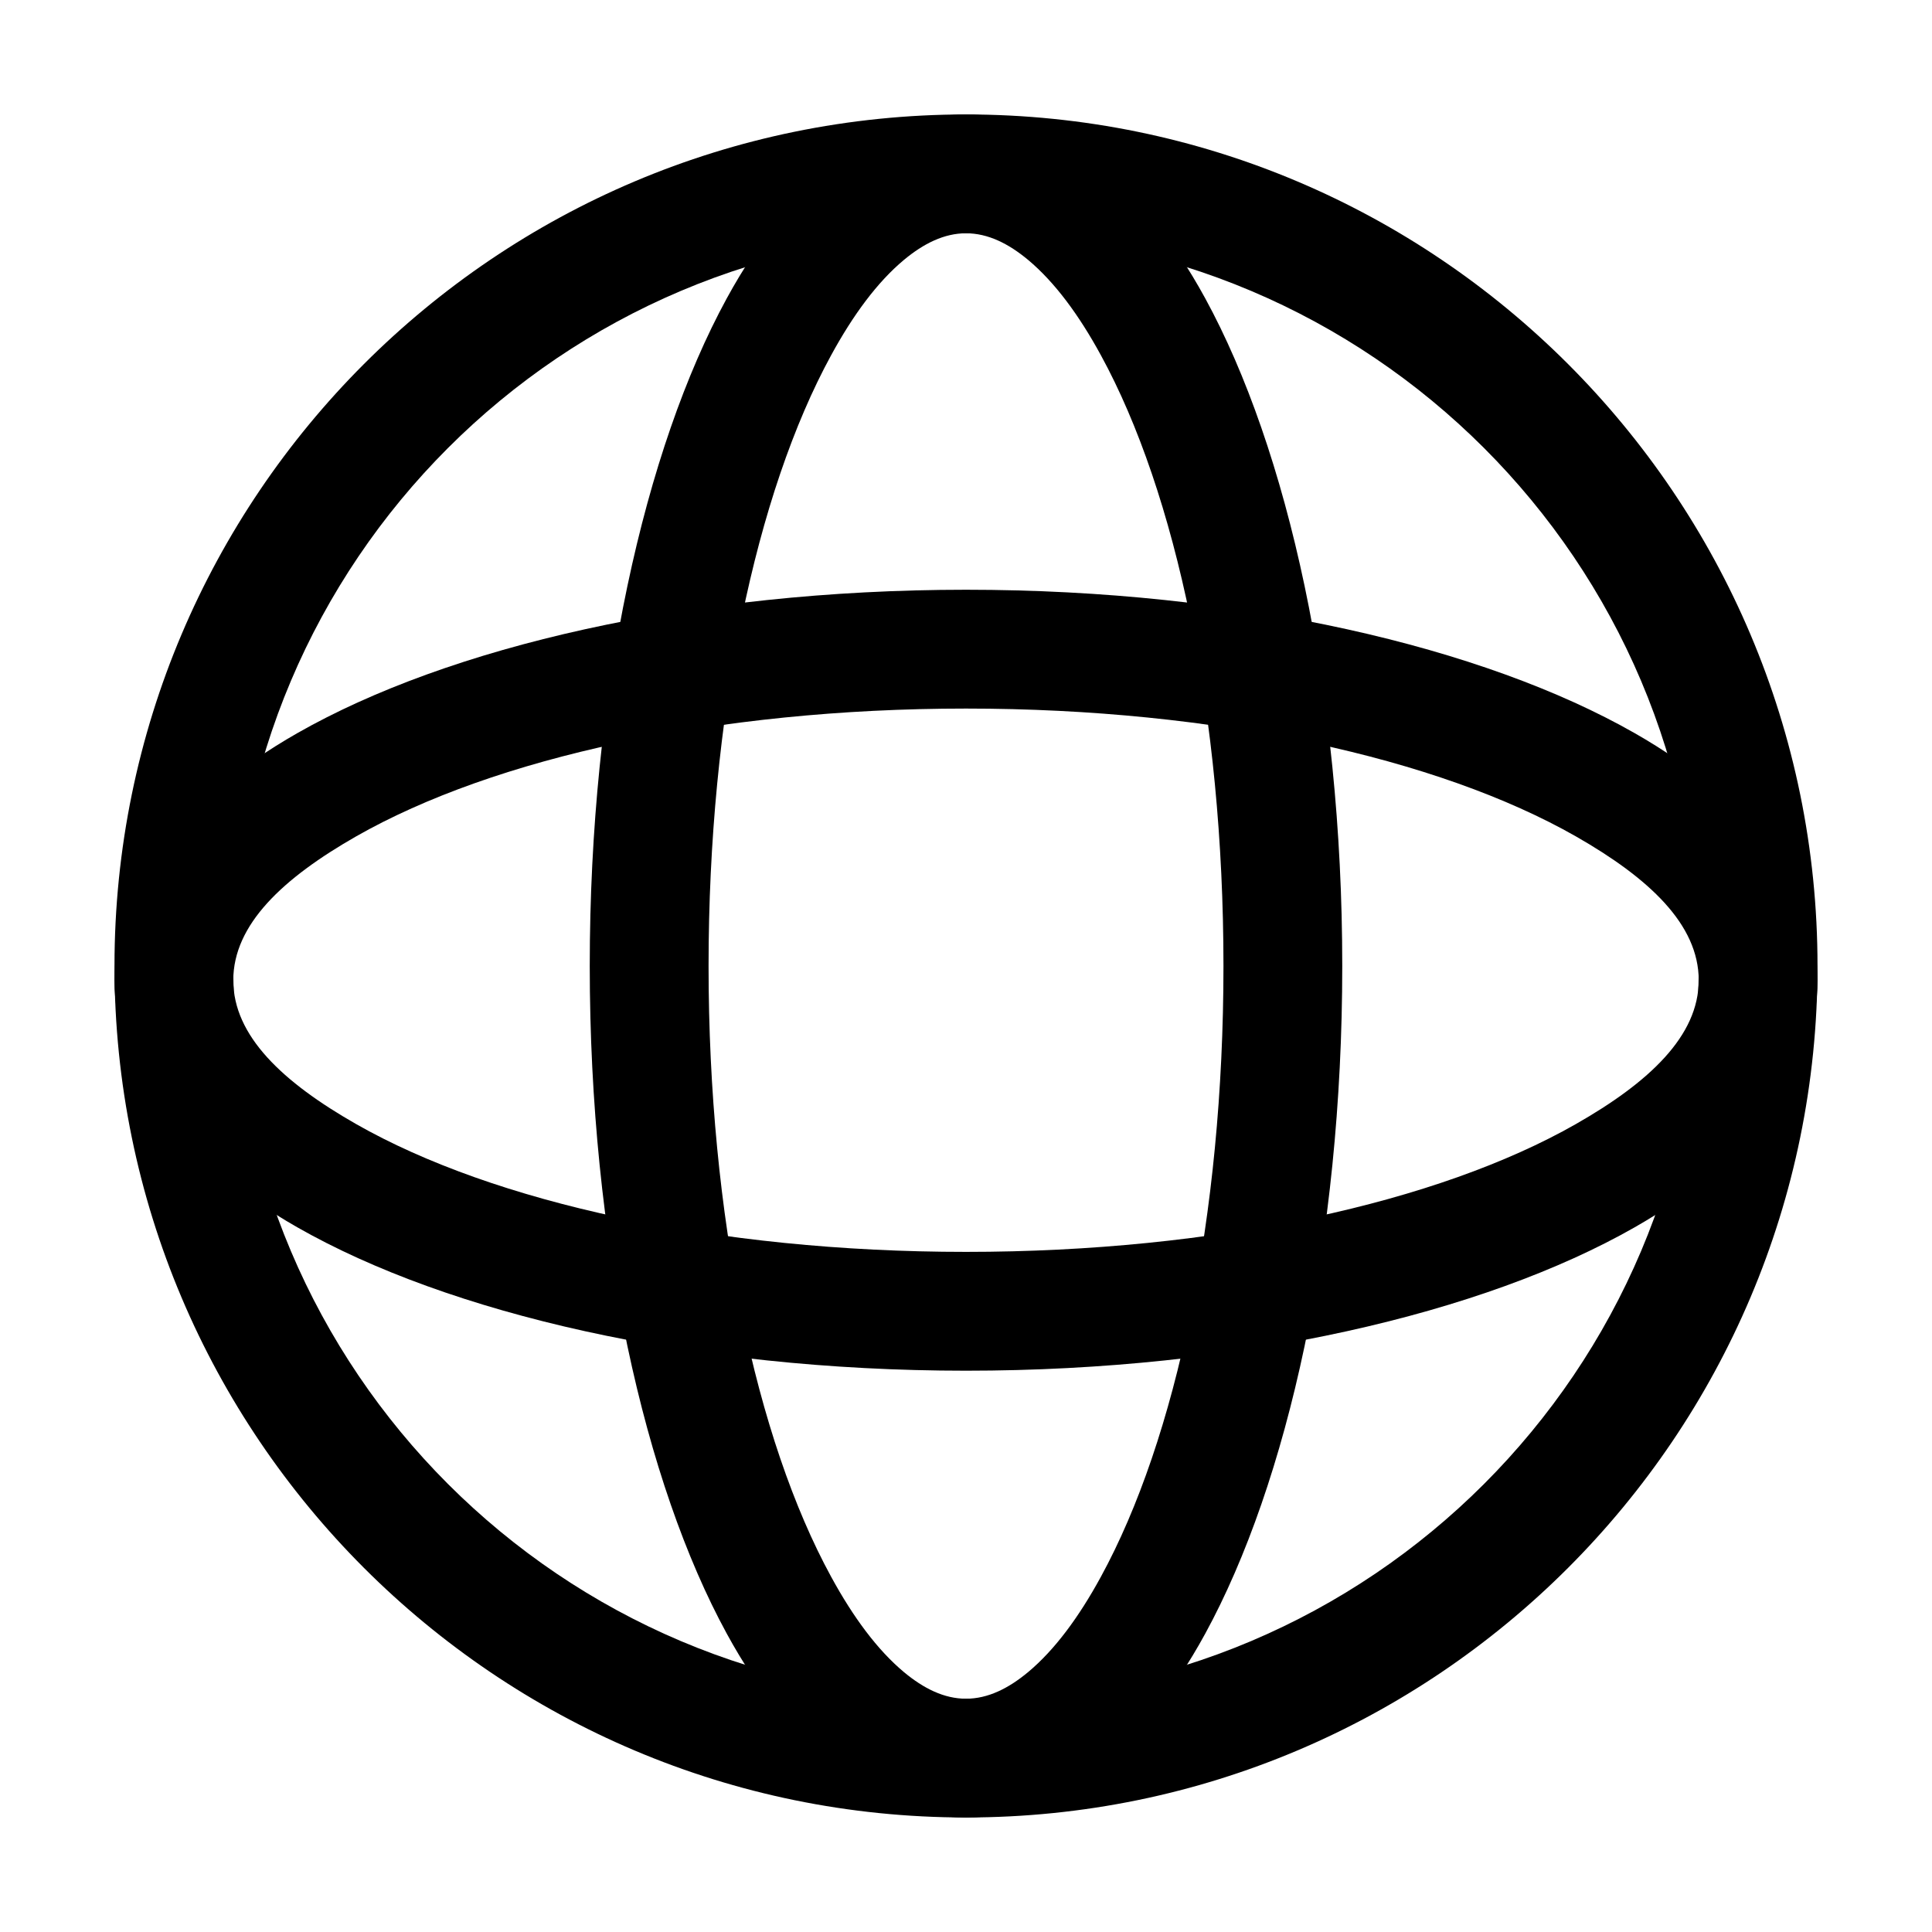
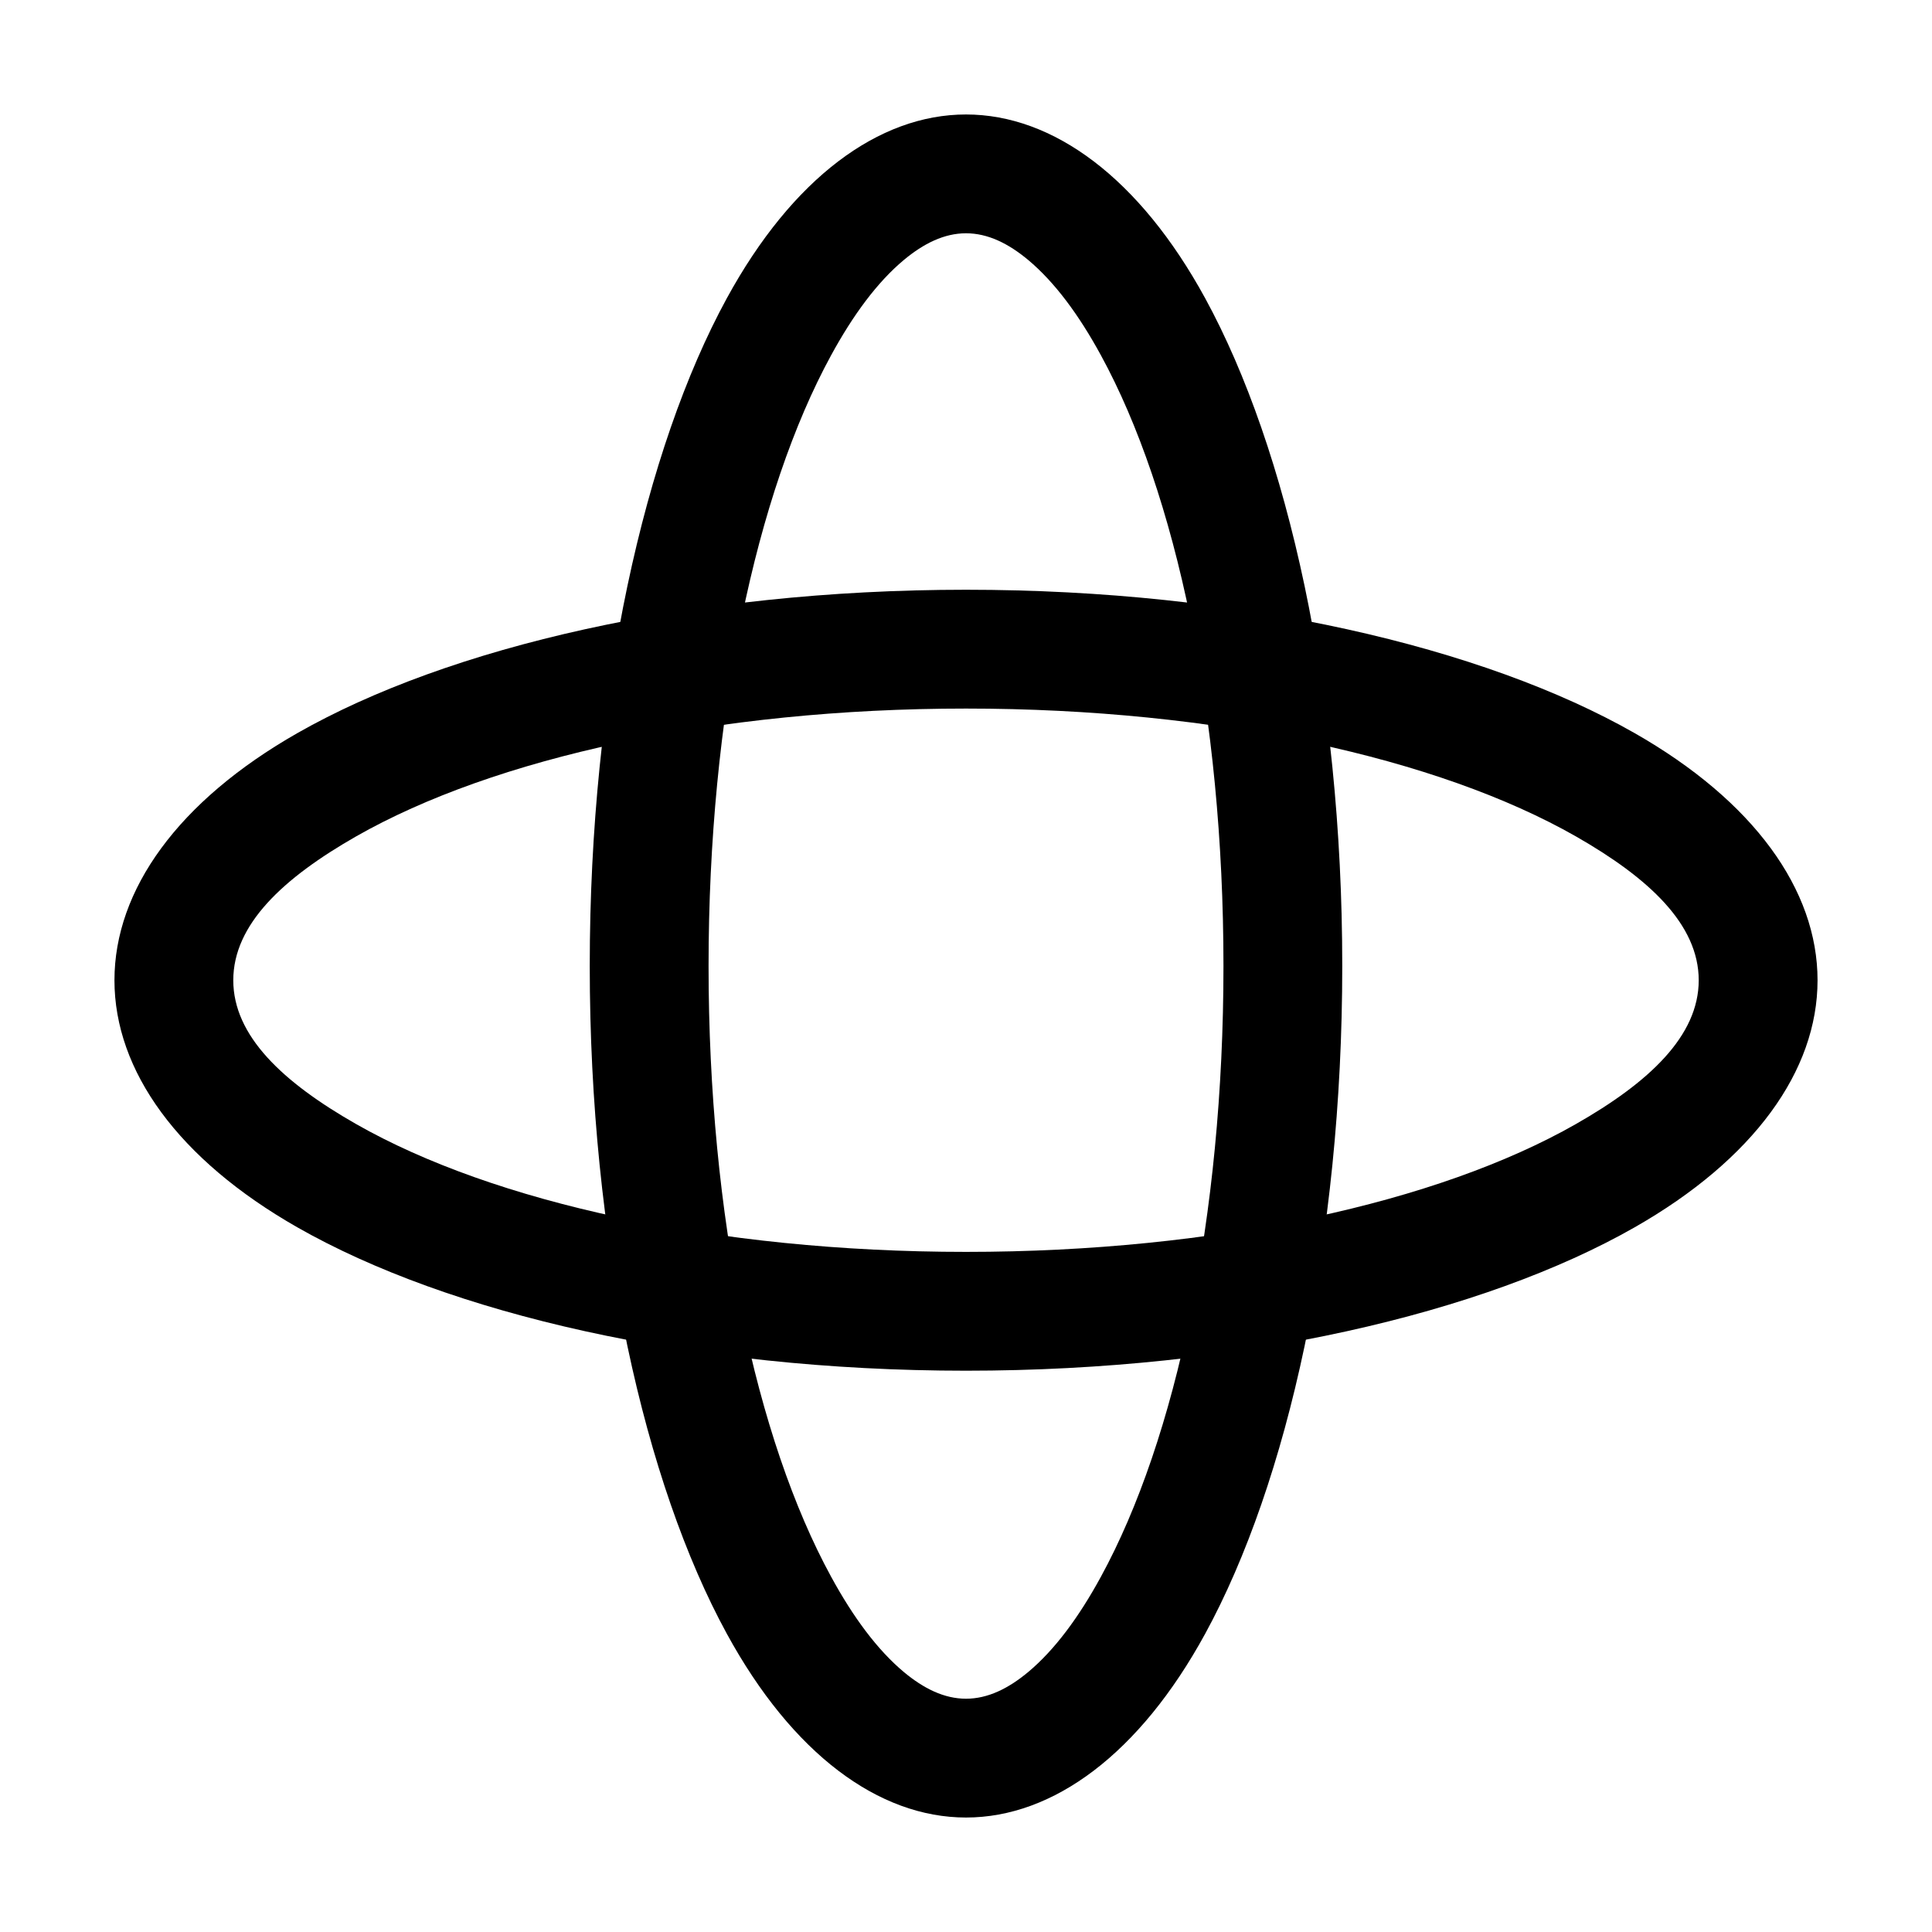
<svg xmlns="http://www.w3.org/2000/svg" fill="#000000" width="800px" height="800px" version="1.1" viewBox="144 144 512 512">
  <g fill-rule="evenodd">
-     <path d="m400 300.29c-72.758 0-137.2 15.199-177.2 37.996-31.551 17.988-48.469 41.5-48.469 65.496 0 23.992 16.918 47.484 48.469 65.473 39.988 22.797 104.43 37.996 177.2 37.996 72.758 0 137.2-15.199 177.2-37.996 31.551-17.988 48.469-41.48 48.469-65.473 0-23.992-16.918-47.504-48.469-65.496-39.988-22.797-104.43-37.996-177.2-37.996zm0 31.488c66.273 0 125.16 13.098 161.6 33.859 19.418 11.082 32.578 23.363 32.578 38.145 0 14.758-13.16 27.059-32.578 38.121-36.441 20.762-95.324 33.859-161.6 33.859s-125.16-13.098-161.6-33.859c-19.418-11.062-32.578-23.363-32.578-38.121 0-14.777 13.16-27.059 32.578-38.145 36.441-20.762 95.324-33.859 161.6-33.859z" />
+     <path d="m400 300.29c-72.758 0-137.2 15.199-177.2 37.996-31.551 17.988-48.469 41.5-48.469 65.496 0 23.992 16.918 47.484 48.469 65.473 39.988 22.797 104.43 37.996 177.2 37.996 72.758 0 137.2-15.199 177.2-37.996 31.551-17.988 48.469-41.48 48.469-65.473 0-23.992-16.918-47.504-48.469-65.496-39.988-22.797-104.43-37.996-177.2-37.996zm0 31.488c66.273 0 125.16 13.098 161.6 33.859 19.418 11.082 32.578 23.363 32.578 38.145 0 14.758-13.16 27.059-32.578 38.121-36.441 20.762-95.324 33.859-161.6 33.859s-125.16-13.098-161.6-33.859c-19.418-11.062-32.578-23.363-32.578-38.121 0-14.777 13.16-27.059 32.578-38.145 36.441-20.762 95.324-33.859 161.6-33.859" />
    <path d="m300.29 400c0 72.633 14.527 137.02 36.316 176.94 17.359 31.805 40.242 48.723 63.395 48.723s46.035-16.918 63.395-48.723c21.789-39.926 36.316-104.31 36.316-176.94s-14.527-137.02-36.316-176.94c-17.359-31.805-40.242-48.723-63.395-48.723s-46.035 16.918-63.395 48.723c-21.789 39.926-36.316 104.31-36.316 176.94zm31.488 0c0-66.398 12.555-125.36 32.477-161.85 5.856-10.746 12.258-19.398 19.293-25.273 5.227-4.344 10.664-7.055 16.457-7.055s11.23 2.707 16.457 7.055c7.031 5.879 13.434 14.527 19.293 25.273 19.922 36.484 32.477 95.449 32.477 161.85s-12.555 125.36-32.477 161.85c-5.856 10.746-12.258 19.398-19.293 25.273-5.227 4.344-10.664 7.055-16.457 7.055s-11.23-2.707-16.457-7.055c-7.031-5.879-13.434-14.527-19.293-25.273-19.922-36.484-32.477-95.449-32.477-161.85z" />
-     <path d="m400 174.33c-124.55 0-225.66 101.12-225.66 225.66s101.12 225.66 225.66 225.66 225.66-101.12 225.66-225.66-101.12-225.66-225.66-225.66zm0 31.488c107.16 0 194.18 87.012 194.18 194.18 0 107.16-87.012 194.18-194.18 194.18s-194.18-87.012-194.18-194.18c0-107.16 87.012-194.18 194.18-194.18z" />
  </g>
</svg>